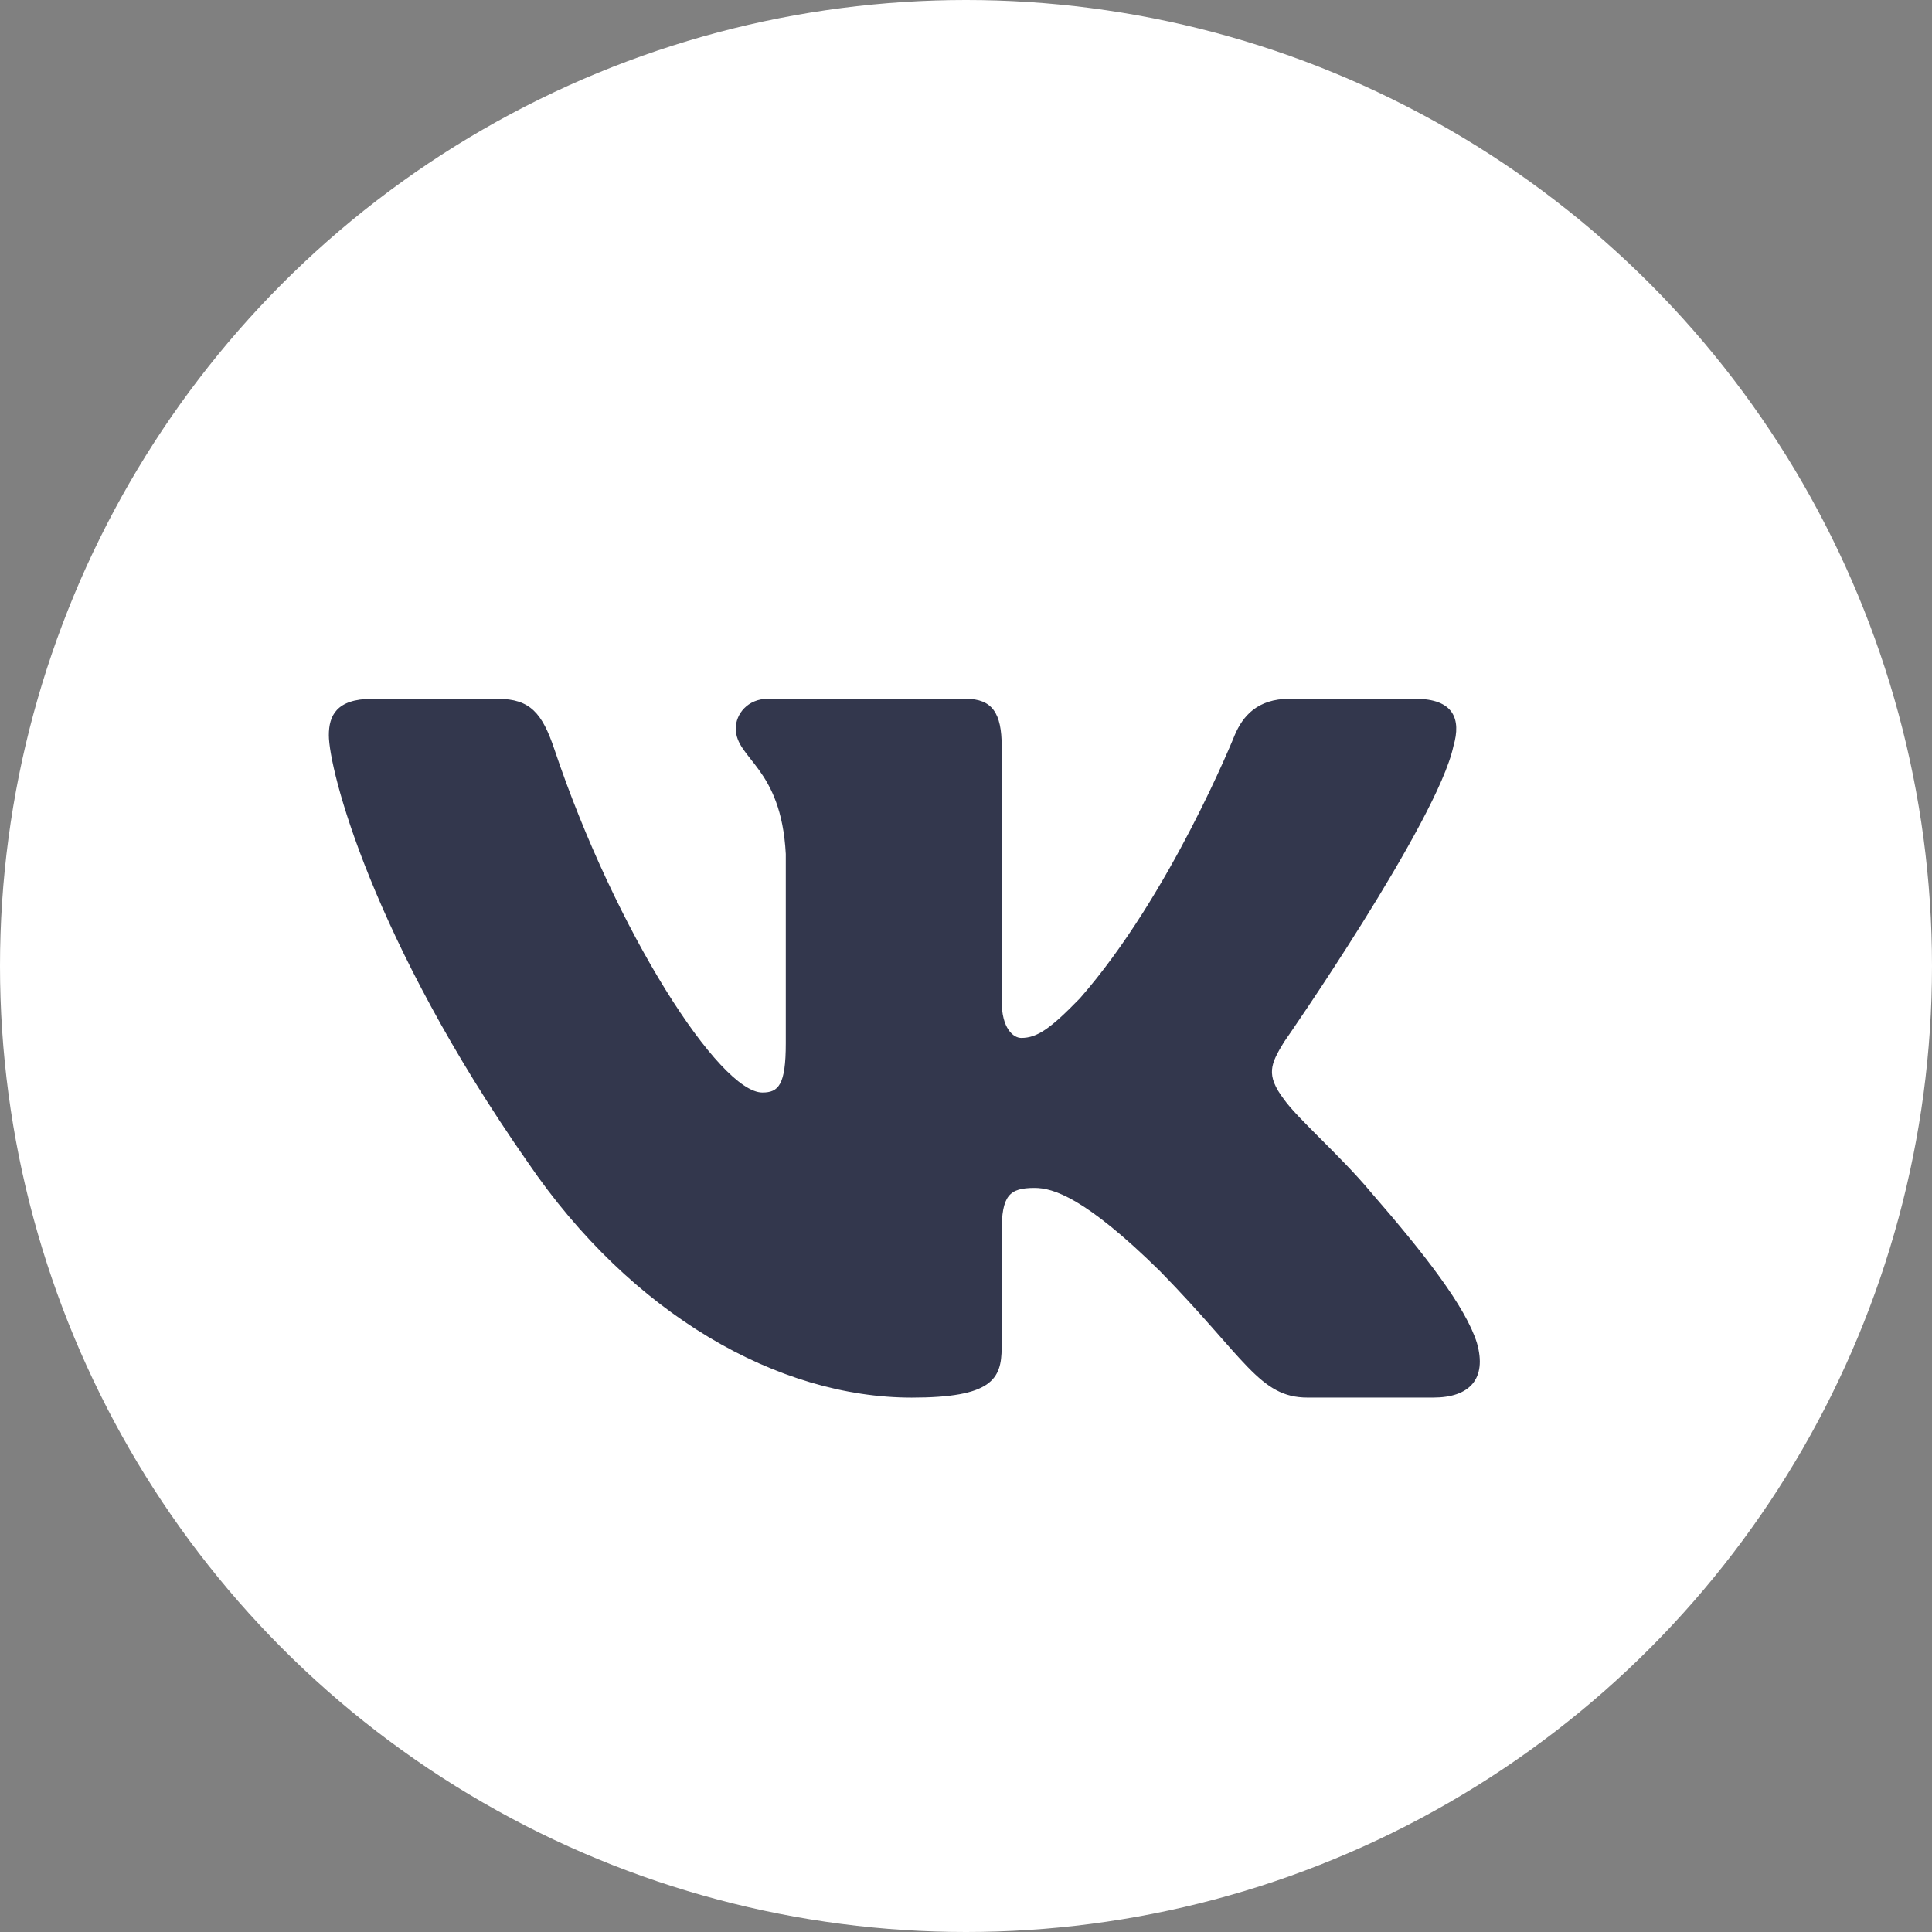
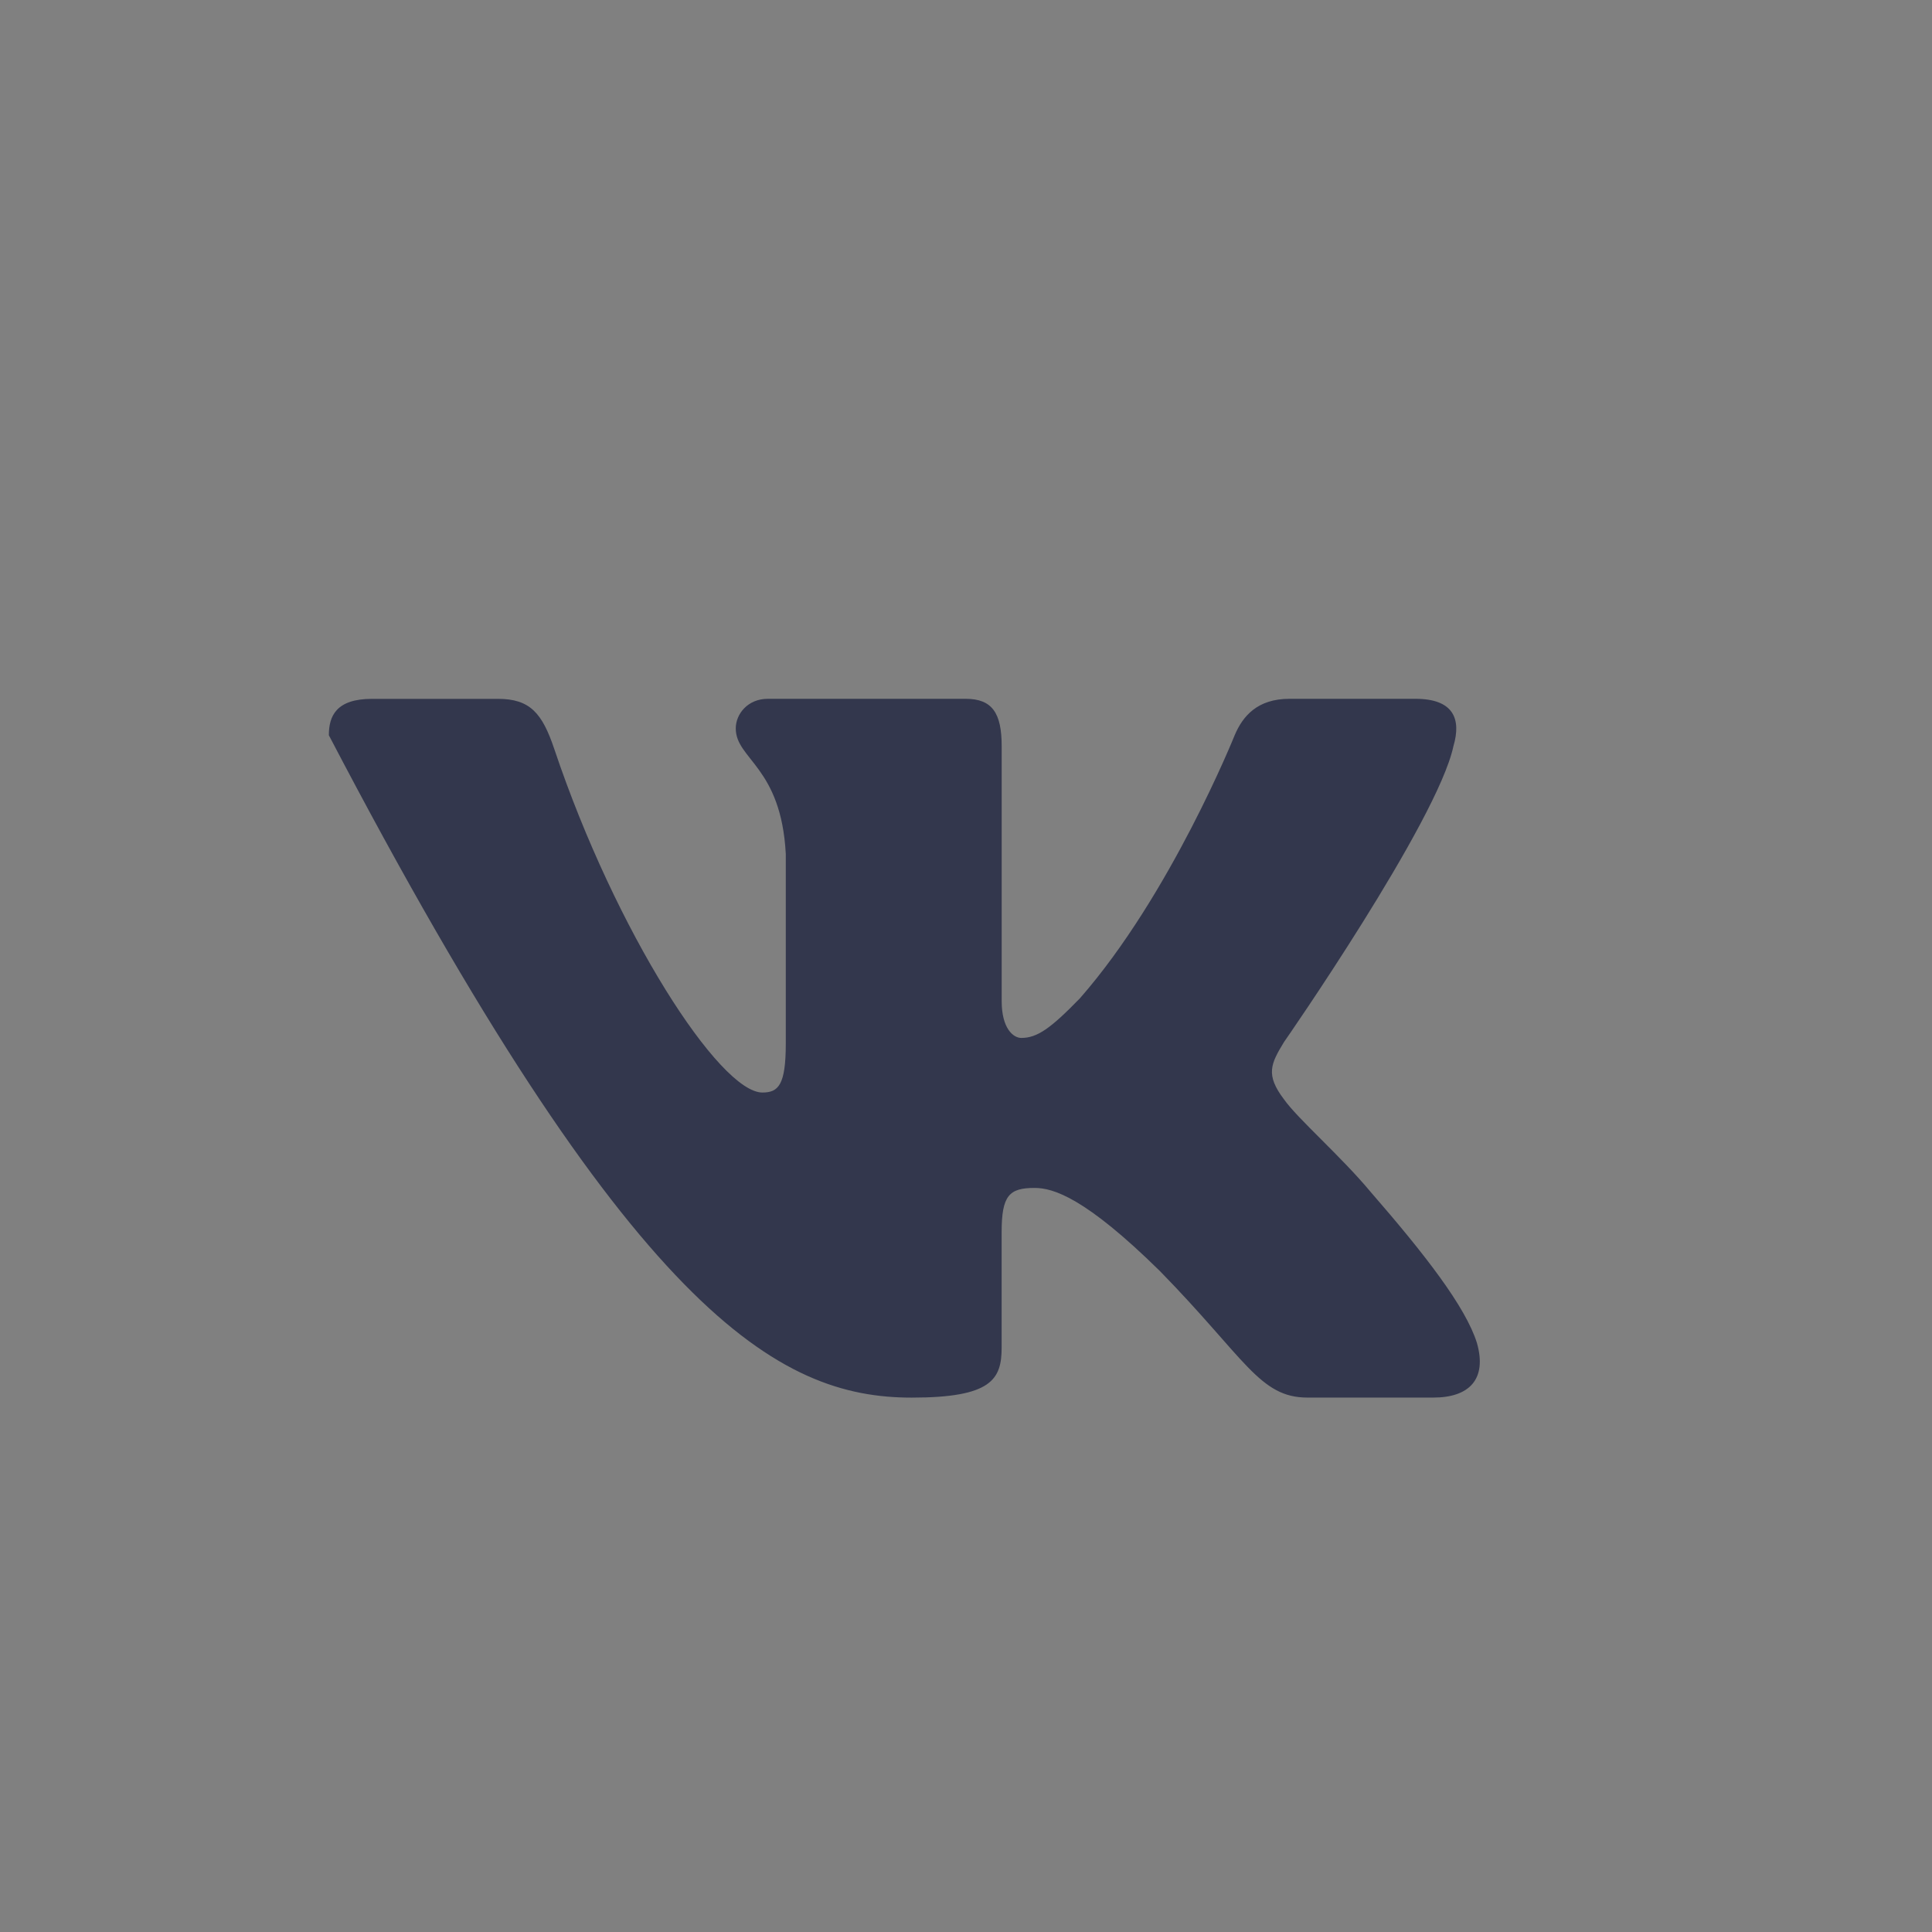
<svg xmlns="http://www.w3.org/2000/svg" width="47" height="47" viewBox="0 0 47 47" fill="none">
  <rect x="0" y="0" width="47" height="47" fill="#808080" stroke="none" />
-   <circle cx="23.5" cy="23.5" r="23.5" fill="white" />
-   <path d="M35.358 18.151C35.554 17.487 35.358 17 34.433 17H31.369C30.589 17 30.233 17.421 30.037 17.884C30.037 17.884 28.479 21.768 26.271 24.286C25.559 25.019 25.233 25.25 24.845 25.25C24.65 25.25 24.368 25.019 24.368 24.355V18.151C24.368 17.354 24.143 17 23.493 17H18.678C18.192 17 17.899 17.369 17.899 17.72C17.899 18.474 19.003 18.648 19.116 20.774V25.384C19.116 26.394 18.938 26.578 18.547 26.578C17.509 26.578 14.982 22.68 13.483 18.218C13.191 17.351 12.896 17.001 12.114 17.001H9.051C8.175 17.001 8 17.423 8 17.886C8 18.717 9.038 22.83 12.836 28.271C15.368 31.986 18.933 34 22.18 34C24.126 34 24.367 33.553 24.367 32.782V29.974C24.367 29.079 24.553 28.899 25.169 28.899C25.622 28.899 26.401 29.134 28.219 30.923C30.296 33.046 30.639 33.999 31.806 33.999H34.869C35.744 33.999 36.181 33.551 35.929 32.669C35.654 31.79 34.662 30.512 33.346 28.999C32.63 28.137 31.561 27.208 31.236 26.744C30.782 26.146 30.913 25.881 31.236 25.35C31.237 25.352 34.97 19.978 35.358 18.151Z" fill="#33374D" />
+   <path d="M35.358 18.151C35.554 17.487 35.358 17 34.433 17H31.369C30.589 17 30.233 17.421 30.037 17.884C30.037 17.884 28.479 21.768 26.271 24.286C25.559 25.019 25.233 25.25 24.845 25.25C24.65 25.25 24.368 25.019 24.368 24.355V18.151C24.368 17.354 24.143 17 23.493 17H18.678C18.192 17 17.899 17.369 17.899 17.72C17.899 18.474 19.003 18.648 19.116 20.774V25.384C19.116 26.394 18.938 26.578 18.547 26.578C17.509 26.578 14.982 22.68 13.483 18.218C13.191 17.351 12.896 17.001 12.114 17.001H9.051C8.175 17.001 8 17.423 8 17.886C15.368 31.986 18.933 34 22.18 34C24.126 34 24.367 33.553 24.367 32.782V29.974C24.367 29.079 24.553 28.899 25.169 28.899C25.622 28.899 26.401 29.134 28.219 30.923C30.296 33.046 30.639 33.999 31.806 33.999H34.869C35.744 33.999 36.181 33.551 35.929 32.669C35.654 31.79 34.662 30.512 33.346 28.999C32.63 28.137 31.561 27.208 31.236 26.744C30.782 26.146 30.913 25.881 31.236 25.35C31.237 25.352 34.97 19.978 35.358 18.151Z" fill="#33374D" />
</svg>